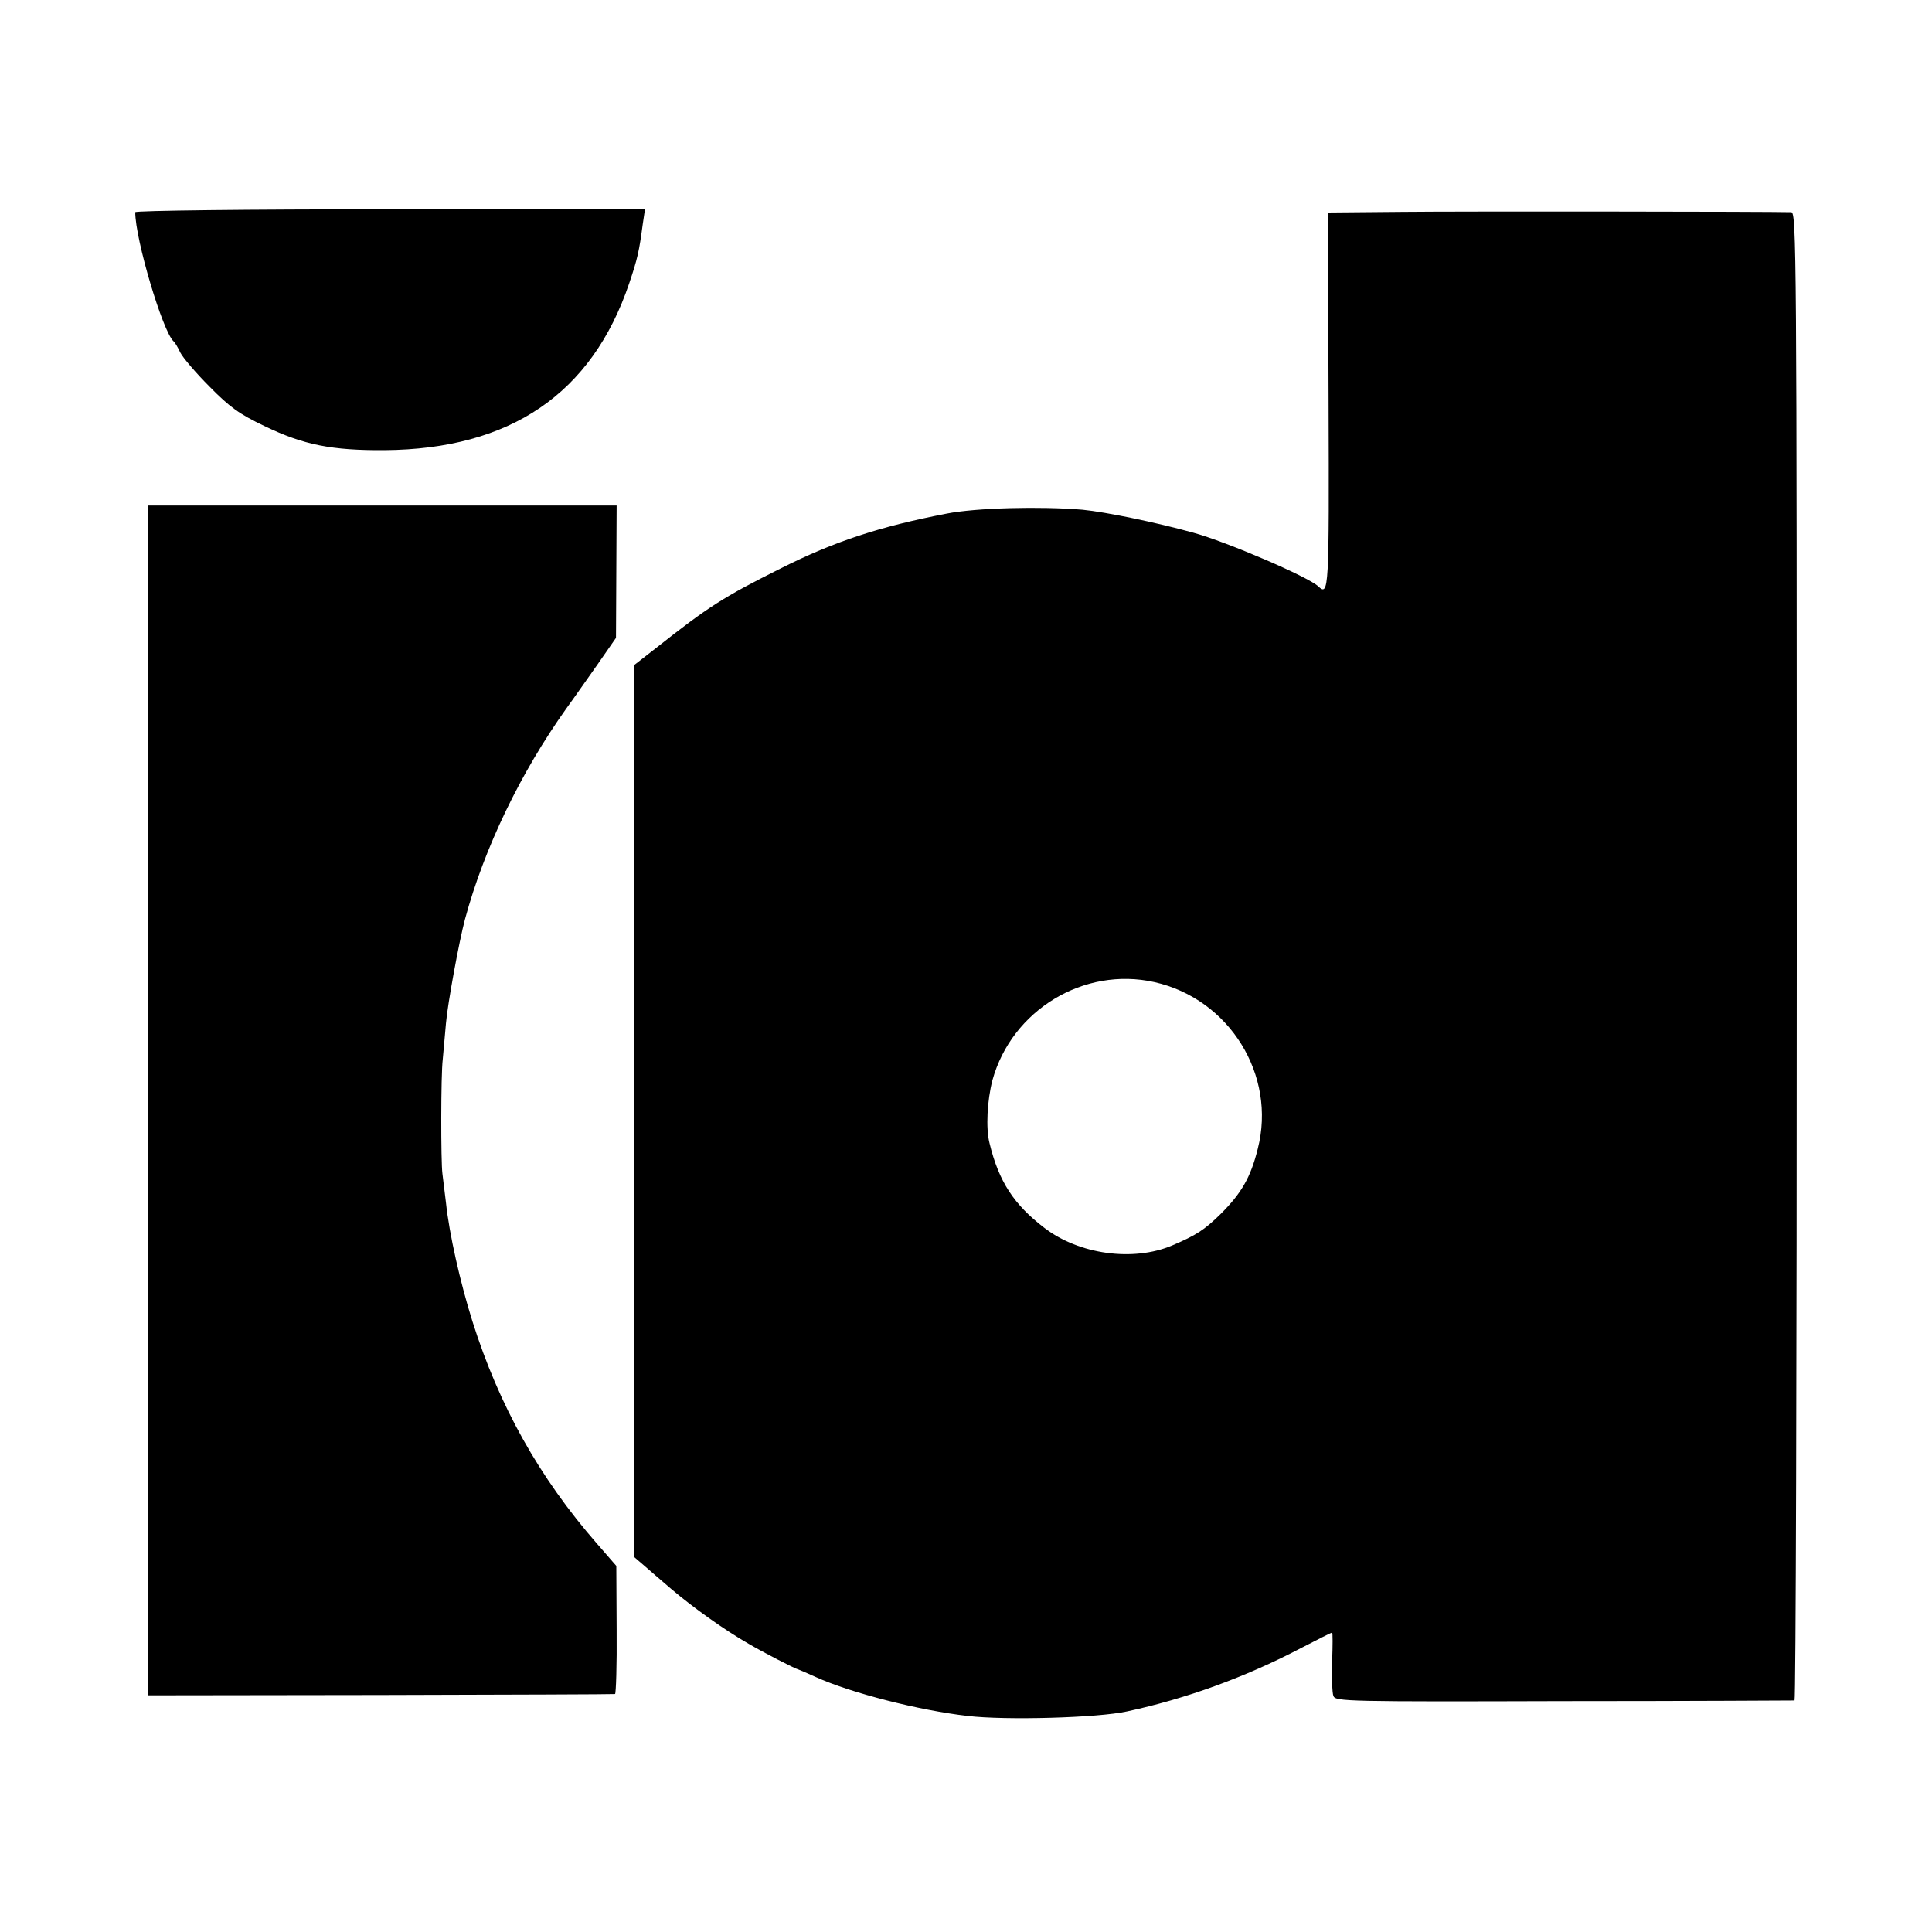
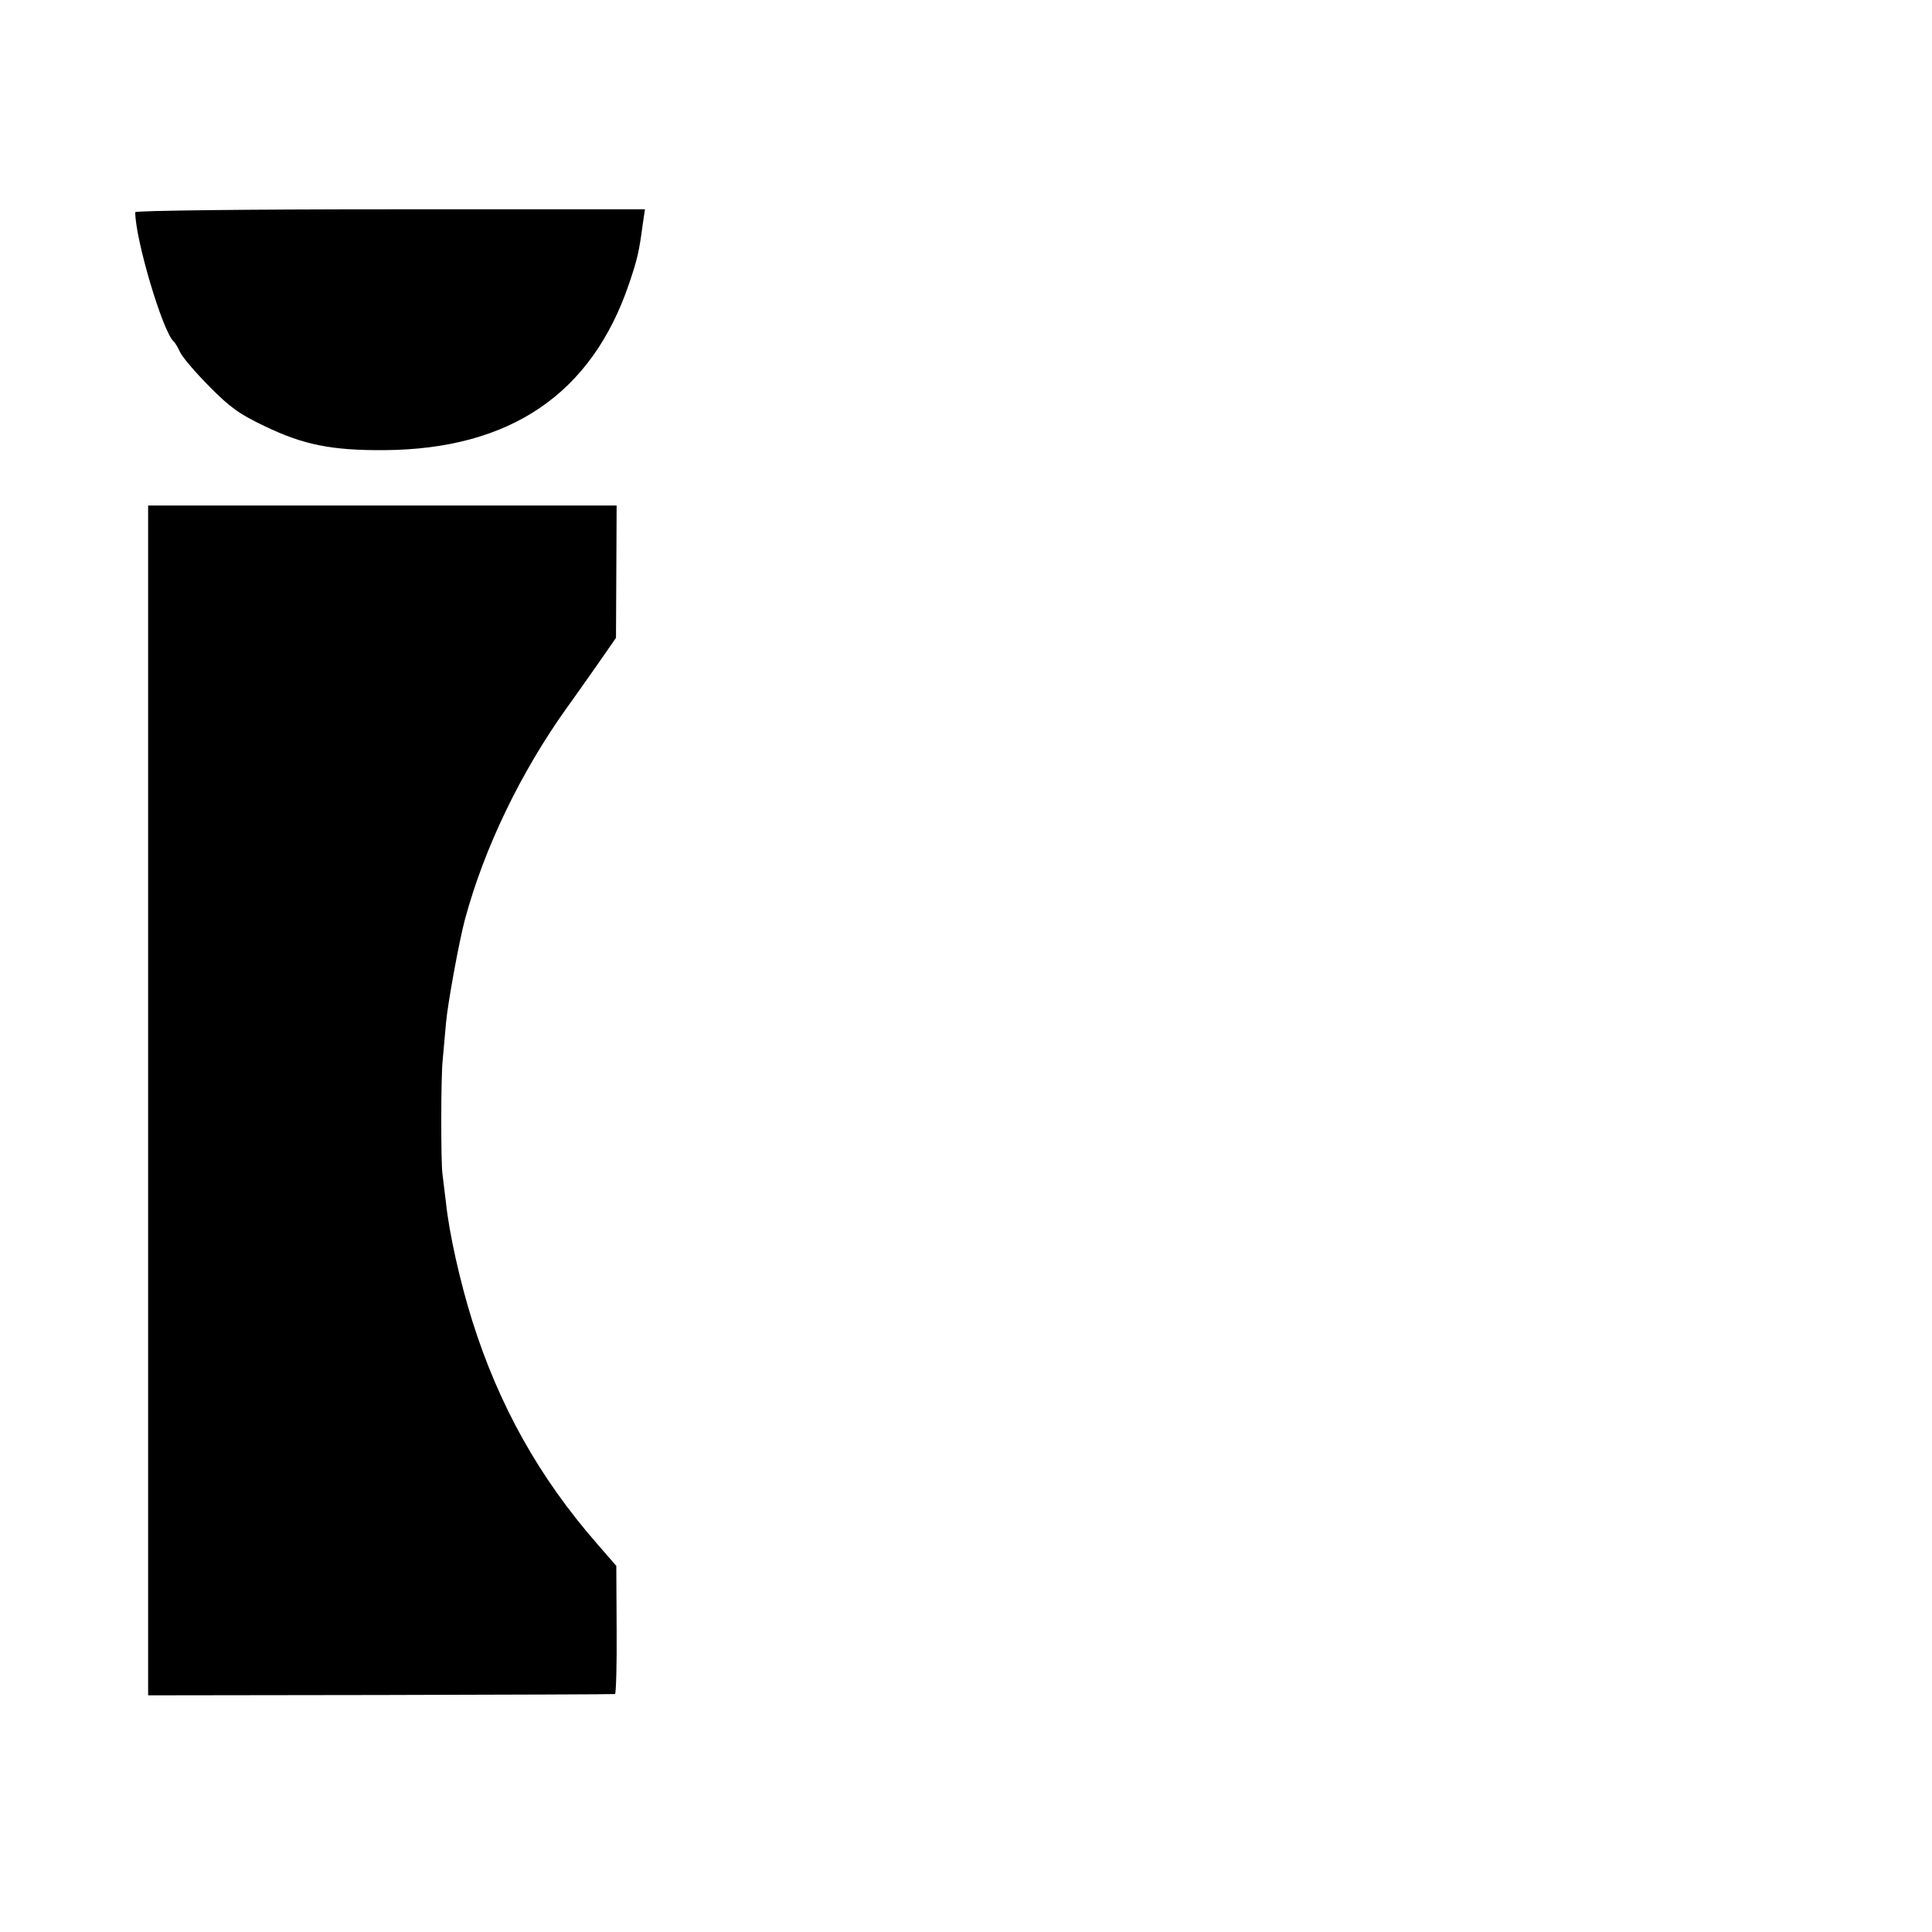
<svg xmlns="http://www.w3.org/2000/svg" version="1.0" width="600pt" height="600pt" viewBox="0 0 600 600" preserveAspectRatio="xMidYMid meet">
  <g transform="translate(0,600) scale(0.1,-0.1)" fill="#000000" stroke="none">
    <path d="M420 5341 c0 -84 85 -370 119 -401 4 -3 13 -18 21 -35 8 -16 49 -64 91 -106 62 -63 92 -85 170 -122 122 -59 210 -76 373 -75 391 3 644 175 760 518 26 77 31 100 42 183 l7 47 -792 0 c-441 0 -791 -4 -791 -9z" />
-     <path d="M4350 5342 l-226 -2 2 -585 c2 -591 1 -607 -32 -576 -30 29 -283 138 -389 167 -116 32 -271 64 -343 71 -130 11 -331 6 -422 -12 -207 -40 -348 -86 -515 -170 -178 -89 -225 -119 -387 -247 l-68 -53 0 -1386 0 -1385 28 -24 c15 -13 54 -47 87 -75 67 -57 165 -127 240 -170 46 -27 143 -77 155 -80 3 -1 27 -11 53 -23 110 -50 323 -104 472 -121 117 -14 405 -6 495 14 182 39 367 106 539 196 52 27 96 49 98 49 2 0 2 -40 0 -90 -1 -49 0 -97 4 -107 6 -17 41 -18 715 -16 390 0 712 2 717 2 4 1 7 1041 7 2311 0 2193 -1 2310 -17 2311 -70 2 -1032 3 -1213 1z m-765 -2392 c233 -52 380 -289 321 -518 -22 -89 -51 -138 -115 -202 -51 -50 -76 -66 -151 -98 -121 -51 -289 -28 -397 55 -94 72 -141 143 -170 263 -12 47 -7 133 9 195 60 218 284 354 503 305z" />
    <path d="M460 2582 l0 -1847 723 1 c397 1 724 2 727 3 3 0 6 90 5 200 l-1 198 -60 69 c-179 205 -304 428 -387 691 -38 121 -72 272 -82 368 -4 33 -9 74 -11 90 -5 37 -5 307 1 355 2 19 6 70 10 112 5 60 41 256 59 323 60 222 173 456 315 655 22 30 65 92 97 137 l57 82 1 206 1 205 -727 0 -728 0 0 -1848z" />
  </g>
</svg>